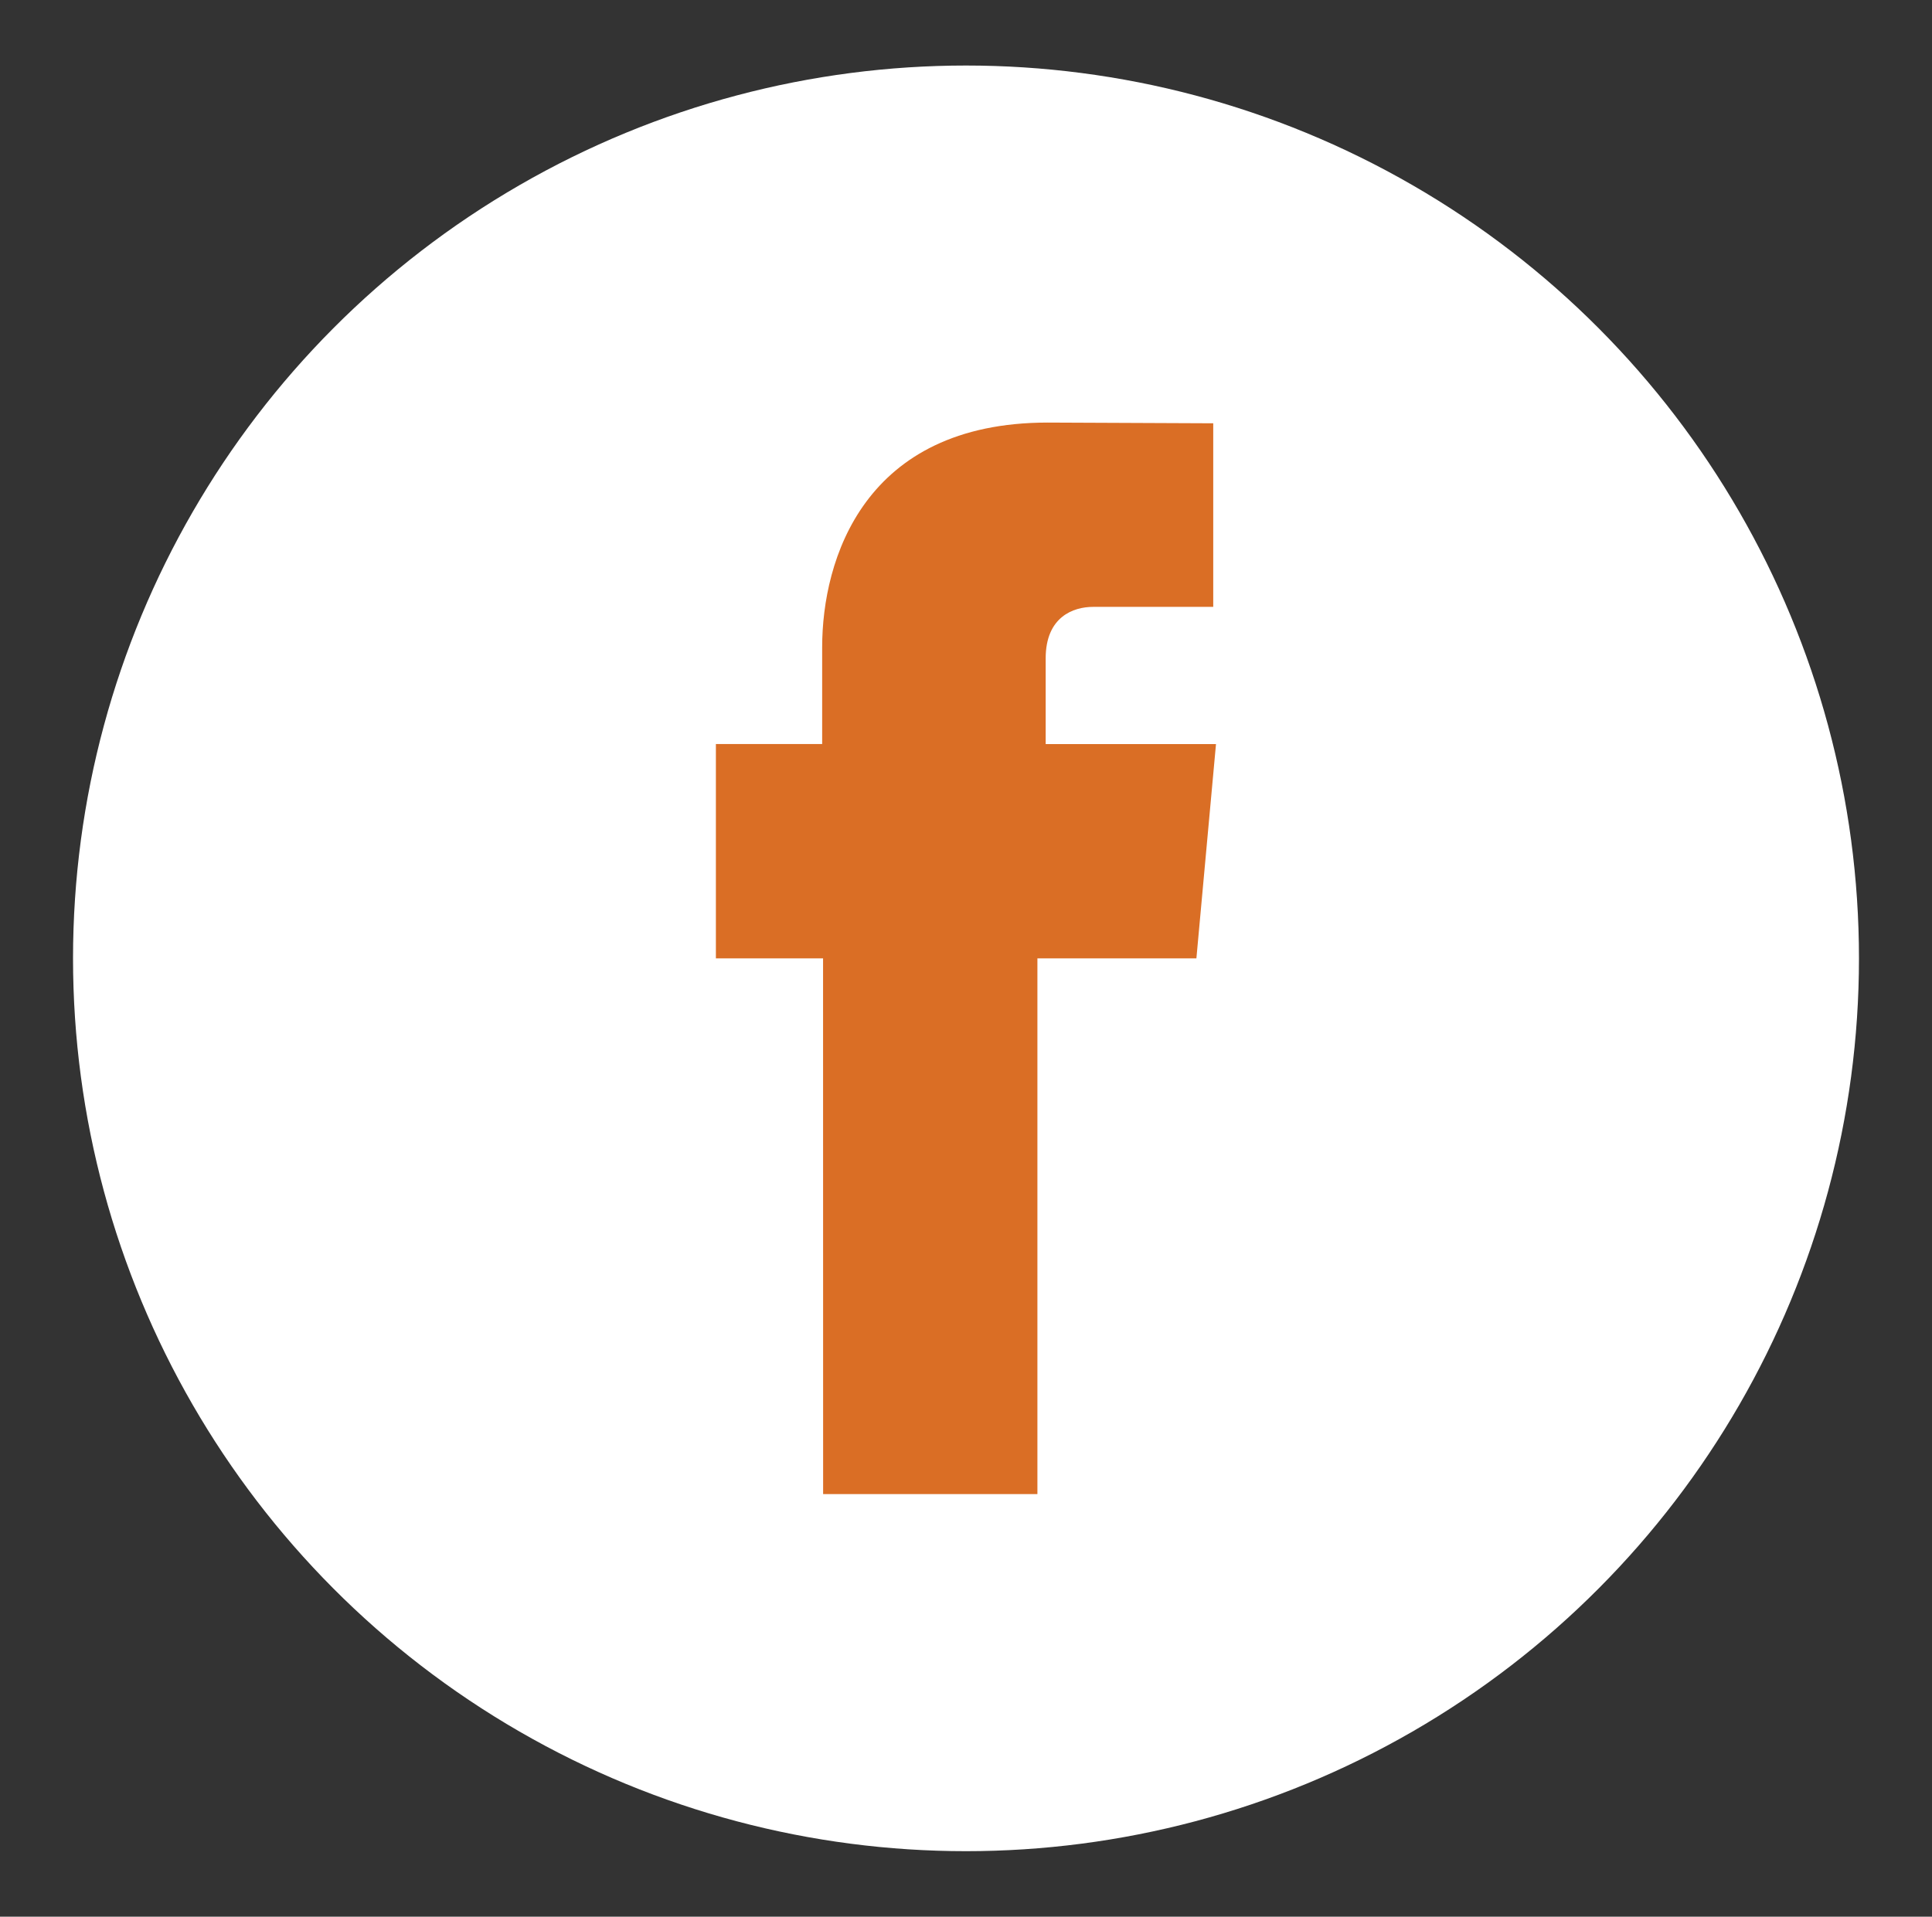
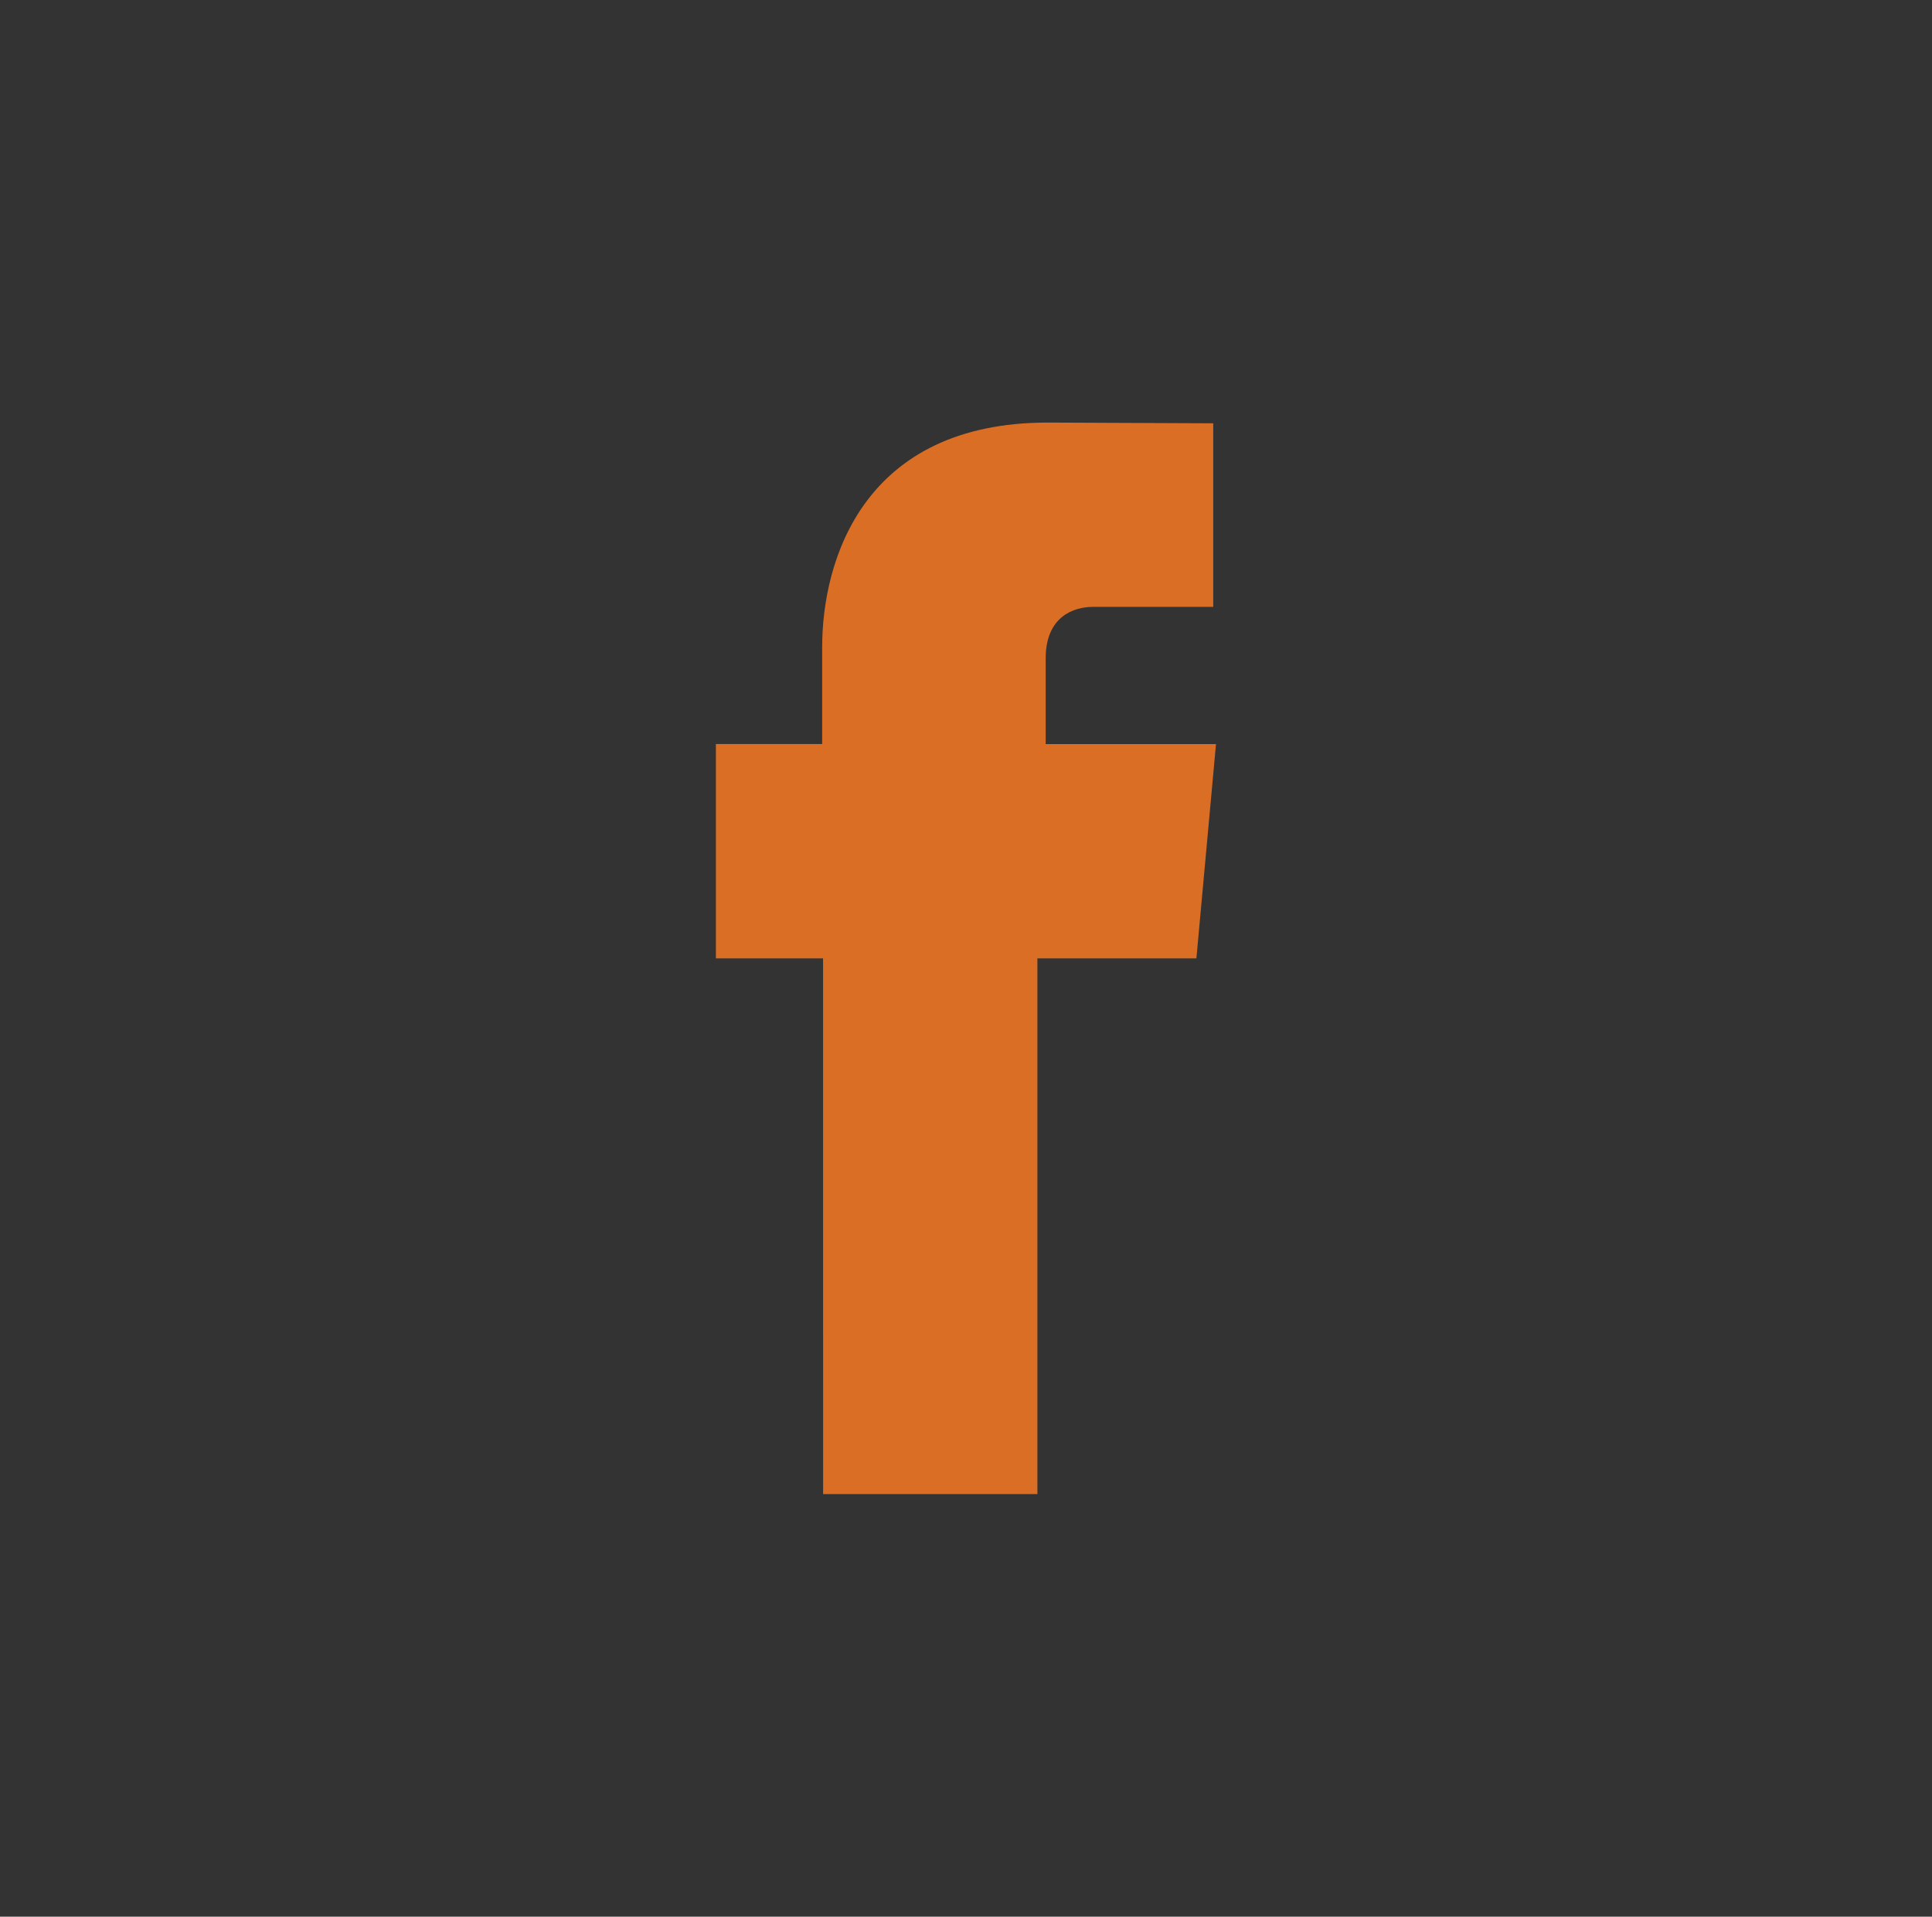
<svg xmlns="http://www.w3.org/2000/svg" version="1.1" id="Layer_1" x="0px" y="0px" width="32.25px" height="32px" viewBox="0 0 32.25 32" enable-background="new 0 0 32.25 32" xml:space="preserve">
  <rect x="0" y="0" width="32.25" height="32" fill="#333333" stroke="none" />
-   <circle fill="#FFFFFF" cx="16.125" cy="16" r="14.906" />
  <g>
    <path fill="#DA6E25" d="M13.74,24.944h3.577c0,0,0-4.939,0-8.944h2.654l0.327-3.577h-2.843v-1.431c0-0.696,0.464-0.86,0.79-0.86   c0.327,0,2.007,0,2.007,0V7.067l-2.764-0.012c-3.066,0-3.764,2.287-3.764,3.75v1.617h-1.774V16h1.789   C13.74,20.054,13.74,24.944,13.74,24.944z" />
  </g>
</svg>